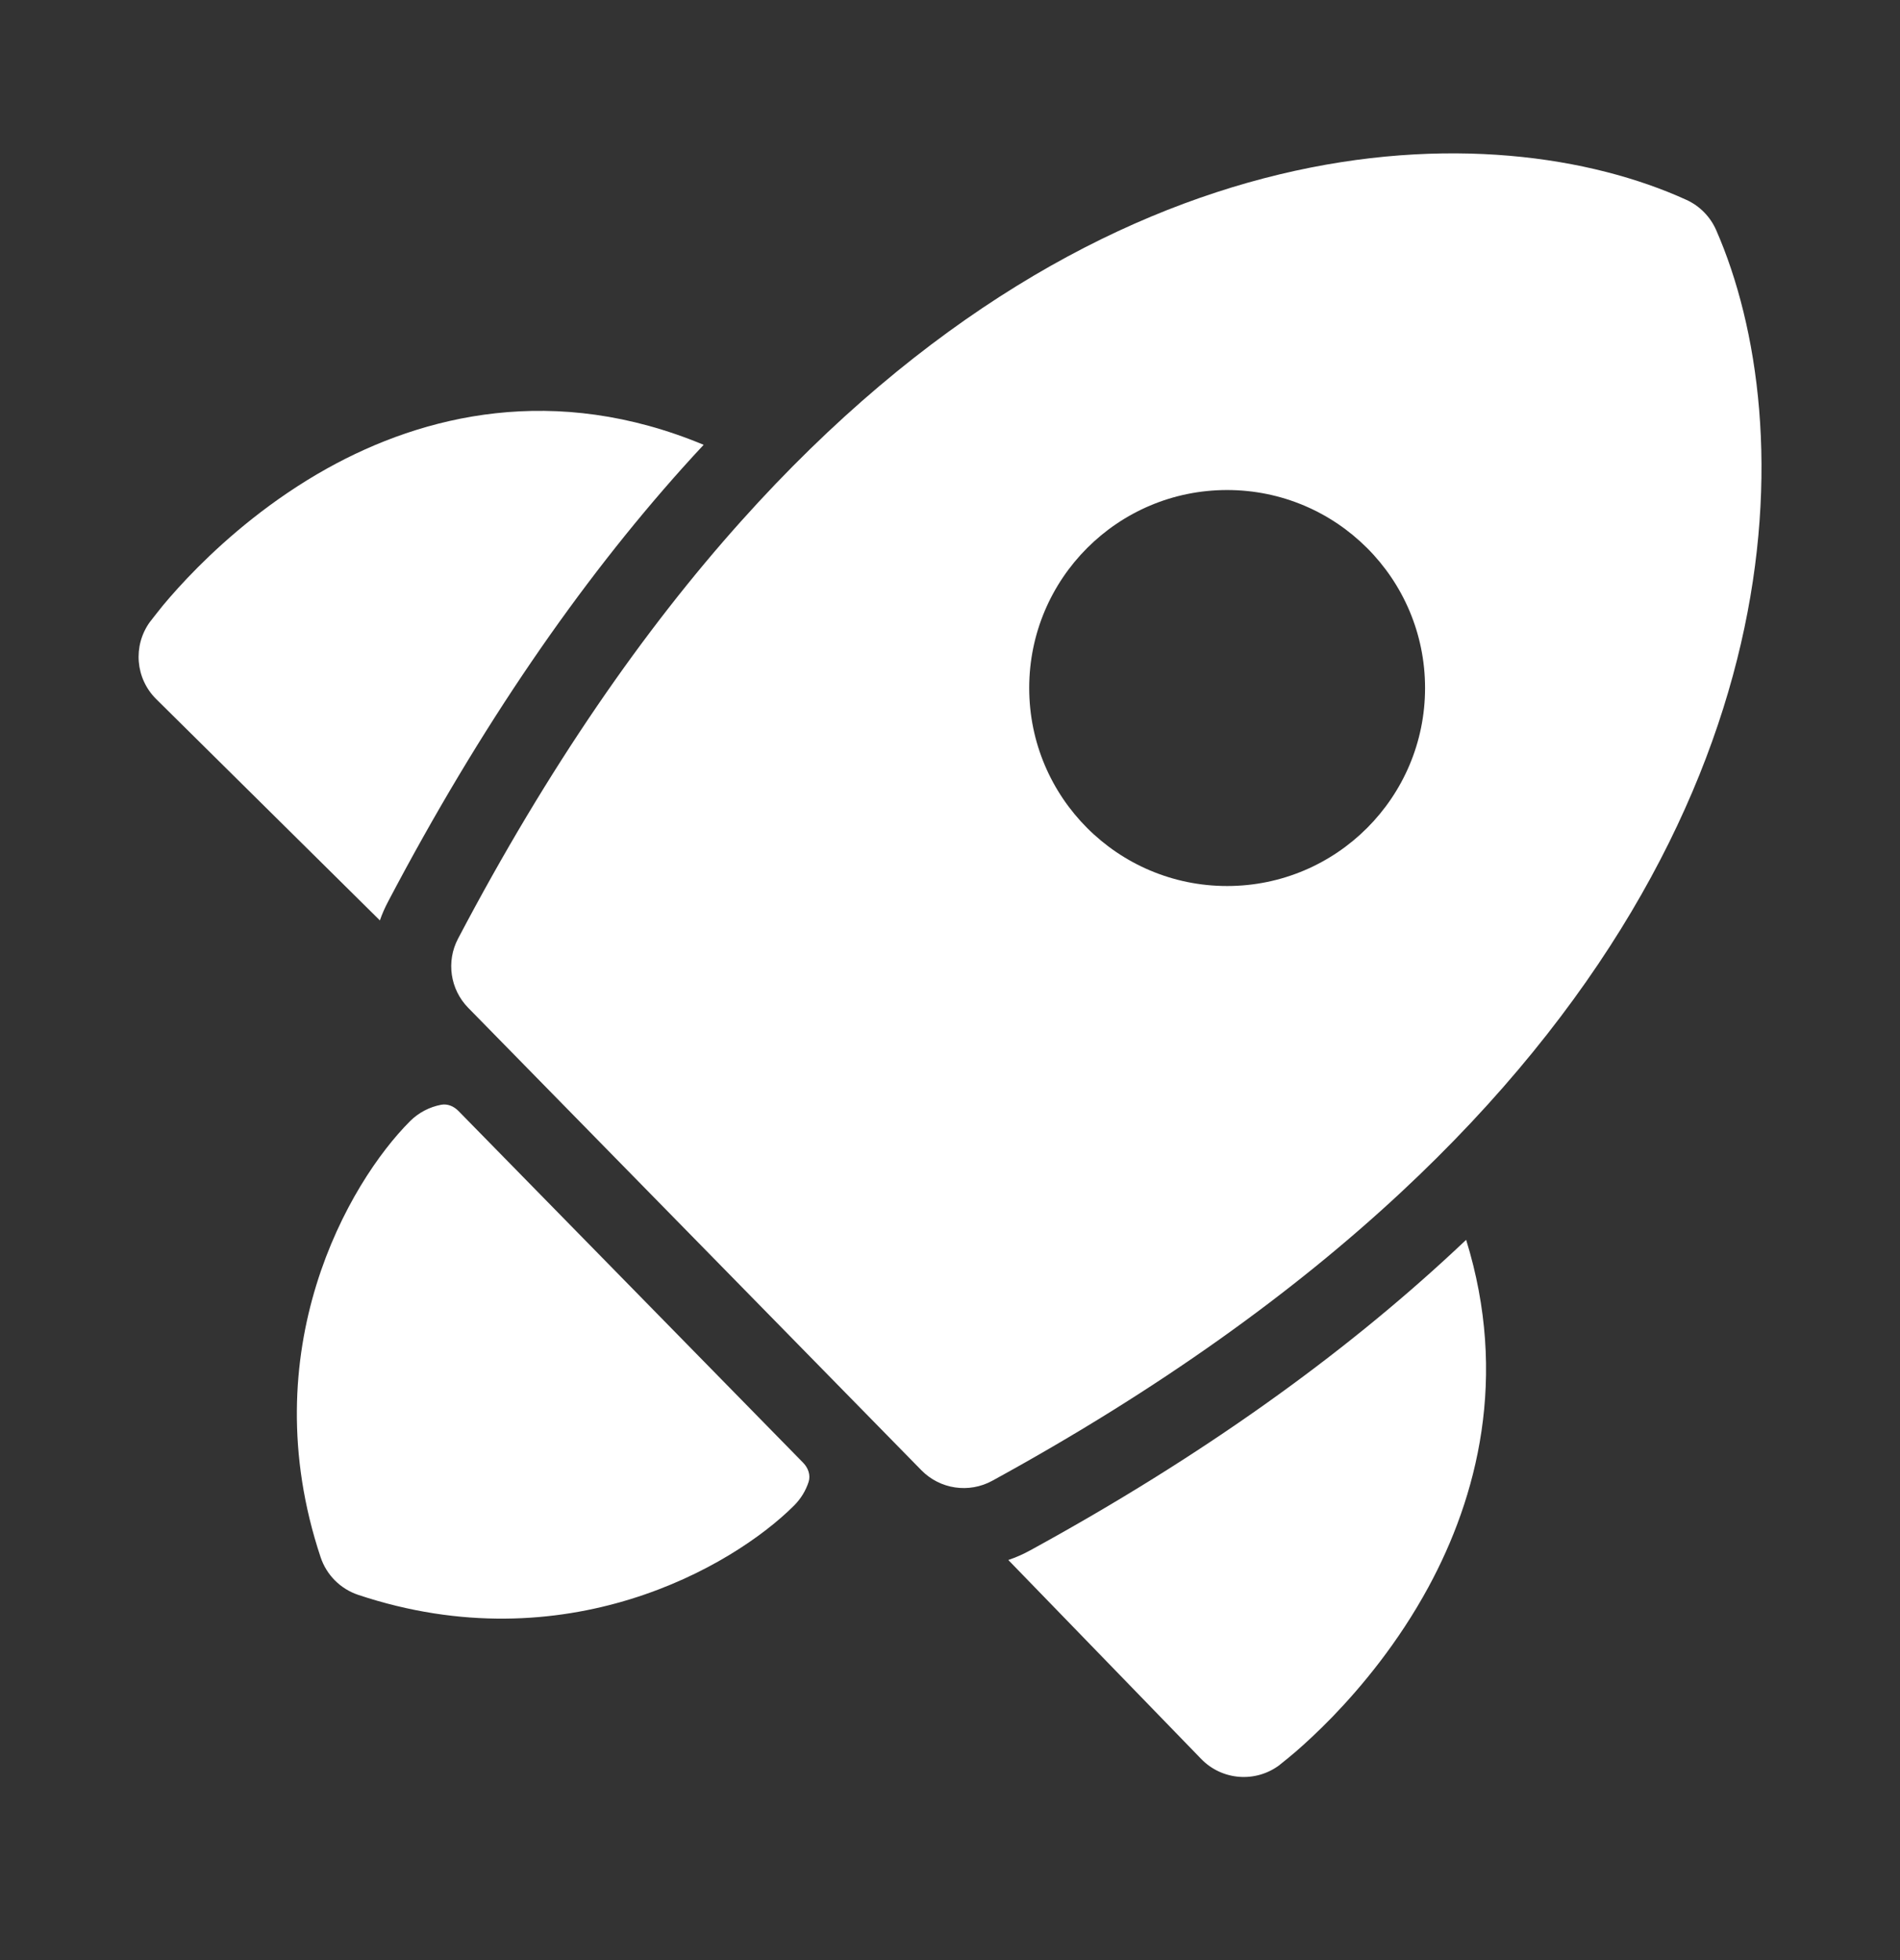
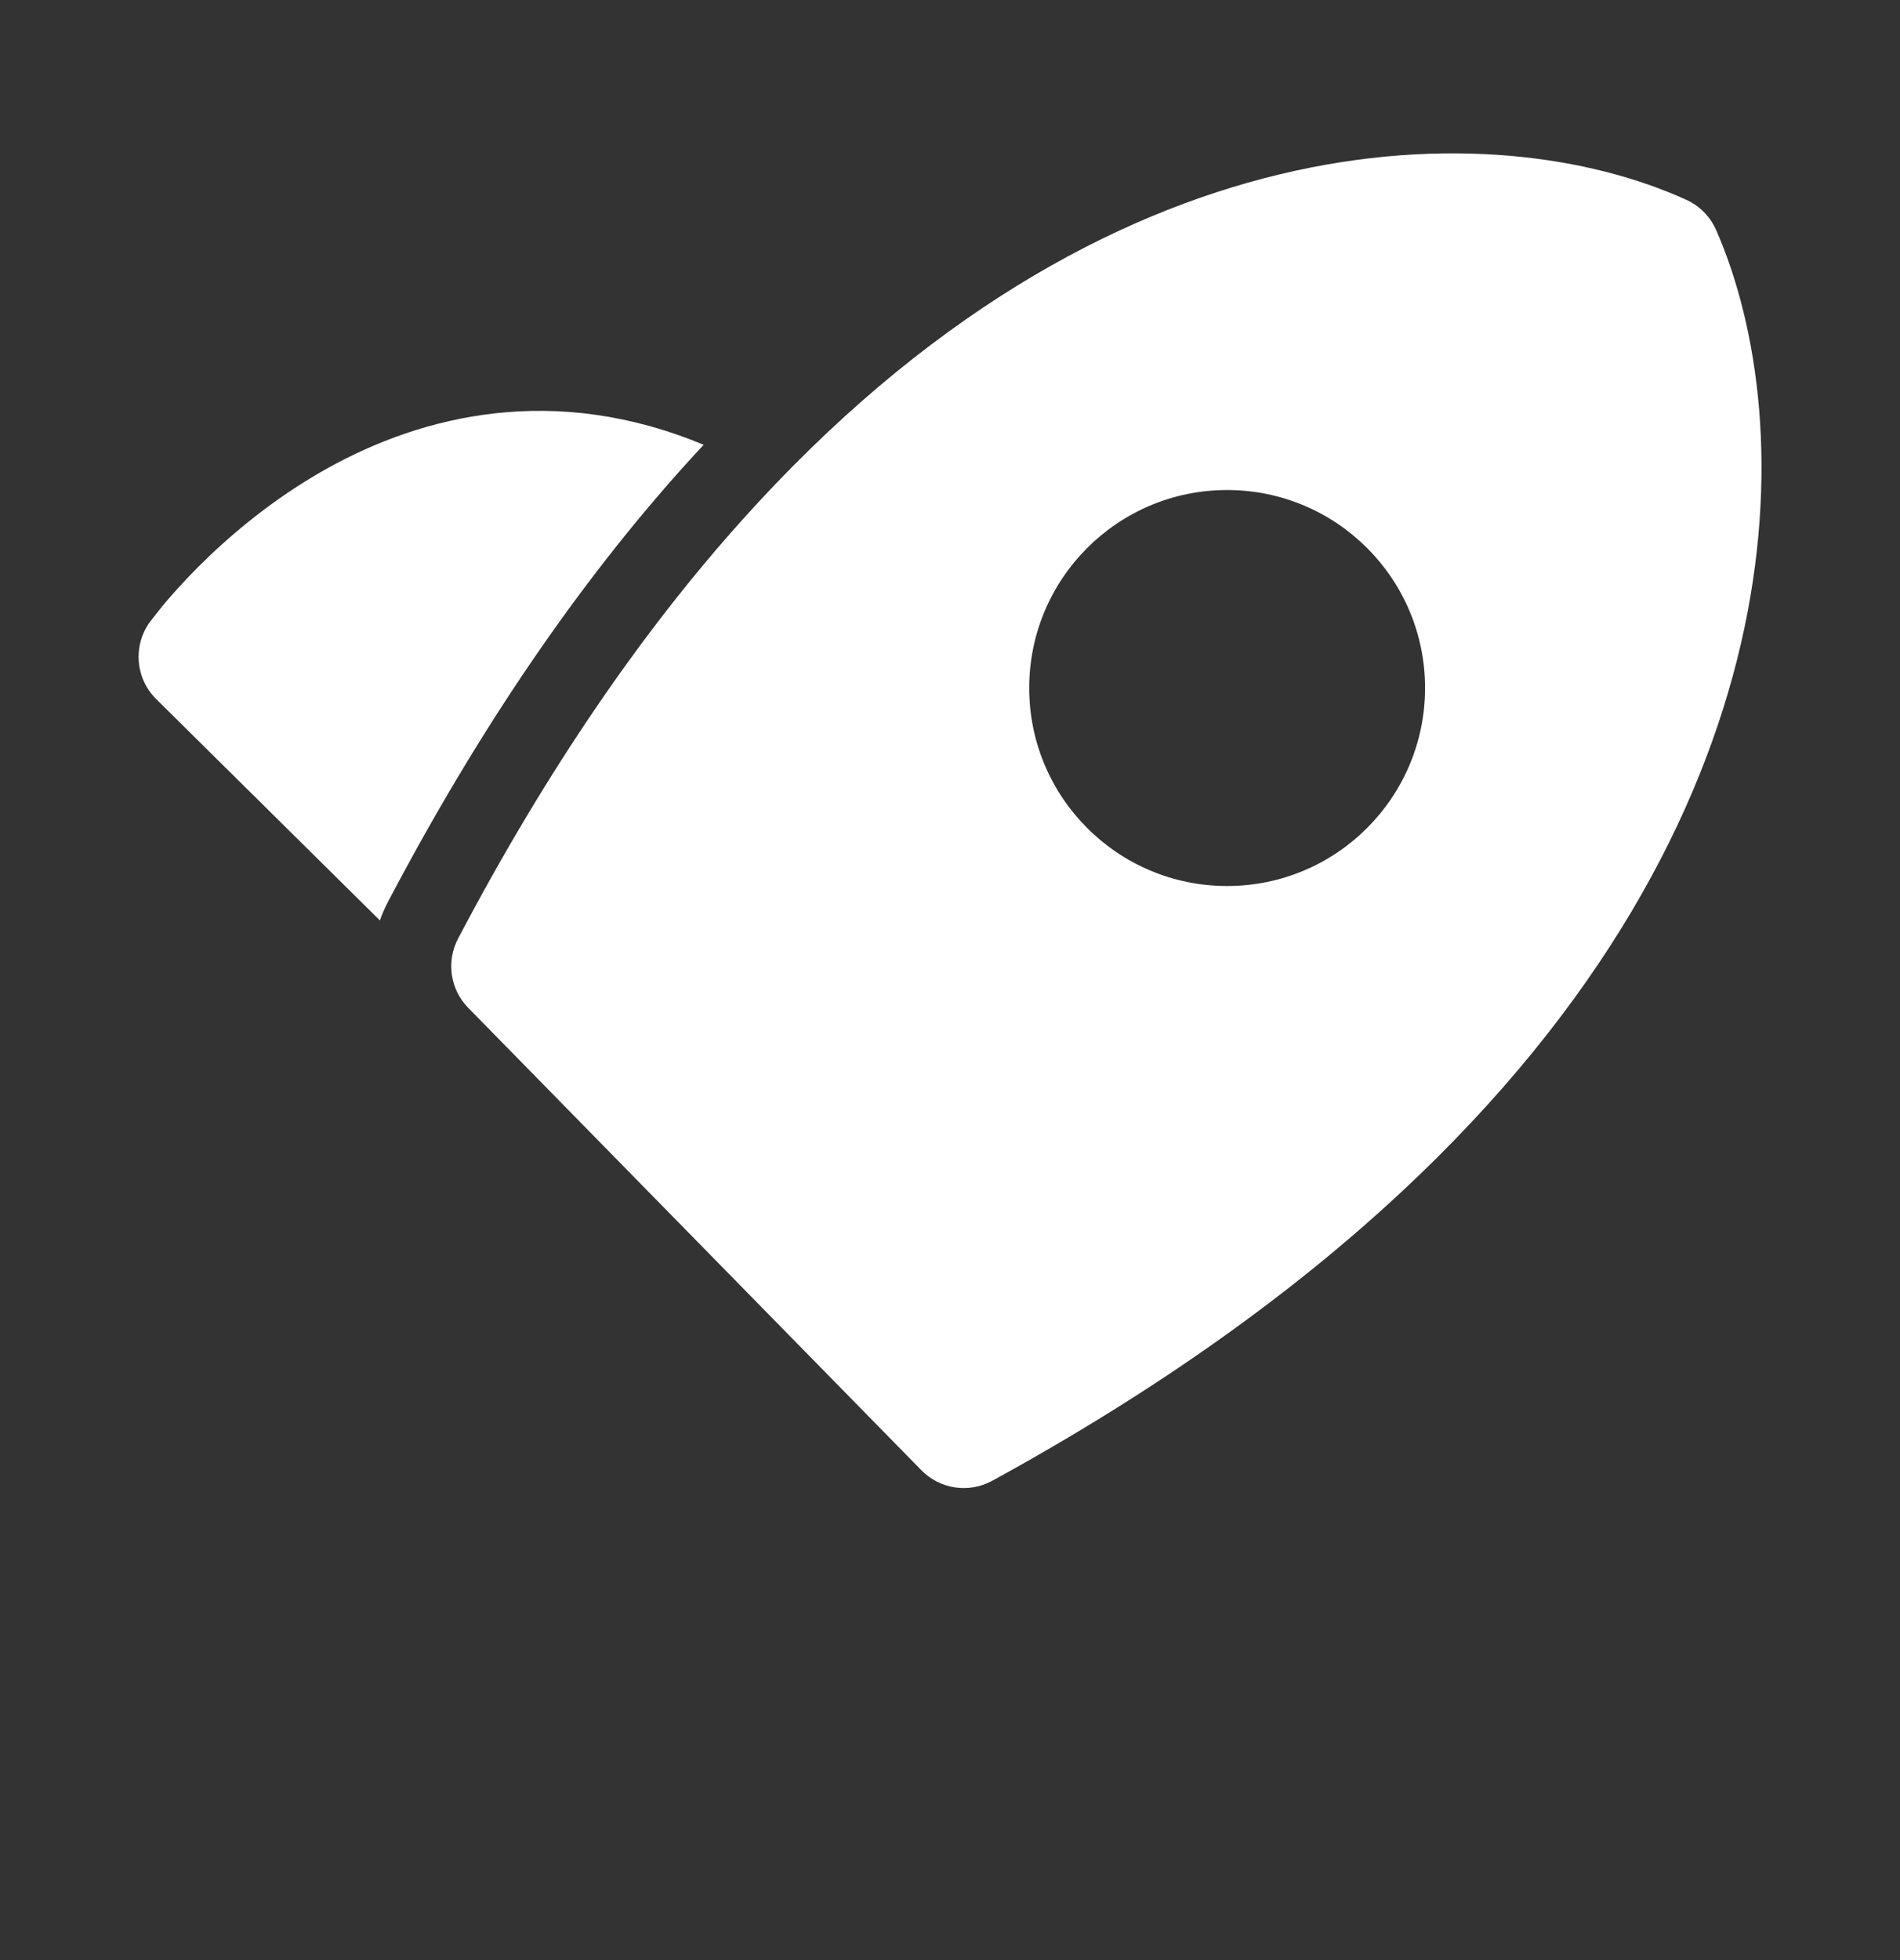
<svg xmlns="http://www.w3.org/2000/svg" width="32" height="33" viewBox="0 0 32 33" fill="none">
  <rect x="0" y="0" width="32" height="33" fill="#333333" stroke="none" />
  <g id="start-up-02">
    <path id="Vector" fill-rule="evenodd" clip-rule="evenodd" d="M28.403 3.365C25.185 1.899 18.655 1.884 12.485 8.771C10.846 10.599 9.236 12.91 7.715 15.802C7.512 16.186 7.581 16.657 7.886 16.968L15.518 24.753C15.832 25.073 16.319 25.145 16.712 24.93C19.537 23.384 21.796 21.748 23.585 20.084C30.36 13.784 30.331 7.133 28.904 3.874C28.805 3.649 28.627 3.467 28.403 3.365ZM20.667 14.917C18.826 14.917 17.334 13.424 17.334 11.583C17.334 9.742 18.826 8.25 20.667 8.25C22.508 8.25 24.001 9.742 24.001 11.583C24.001 13.424 22.508 14.917 20.667 14.917Z" fill="white" />
-     <path id="Vector_2" d="M7.722 18.705C7.646 18.627 7.541 18.58 7.433 18.599C7.235 18.636 7.05 18.732 6.906 18.876C5.873 19.909 4.238 22.732 5.4 26.218C5.5 26.517 5.734 26.751 6.033 26.851C9.519 28.013 12.343 26.378 13.375 25.346C13.49 25.231 13.571 25.095 13.618 24.951C13.656 24.835 13.611 24.712 13.525 24.625L7.722 18.705Z" fill="white" />
    <path id="Vector_3" d="M11.851 7.489C11.731 7.617 11.611 7.748 11.491 7.882C9.77 9.803 8.1 12.206 6.535 15.182C6.481 15.284 6.435 15.389 6.398 15.496L2.631 11.77C2.28 11.423 2.235 10.872 2.524 10.472L2.532 10.462C2.576 10.405 2.684 10.267 2.747 10.19C2.882 10.028 3.078 9.806 3.33 9.553C3.832 9.05 4.571 8.41 5.511 7.886C7.132 6.984 9.344 6.444 11.851 7.489Z" fill="white" />
-     <path id="Vector_4" d="M16.982 26.264C17.109 26.221 17.232 26.167 17.352 26.101C20.262 24.509 22.613 22.81 24.493 21.061C24.56 20.999 24.627 20.936 24.693 20.874C25.408 23.183 24.878 25.208 24.059 26.718C23.548 27.66 22.928 28.401 22.441 28.905C22.195 29.158 21.98 29.355 21.823 29.491C21.75 29.555 21.615 29.663 21.56 29.707L21.55 29.716C21.147 30.019 20.581 29.976 20.23 29.613L16.982 26.264Z" fill="white" />
  </g>
</svg>